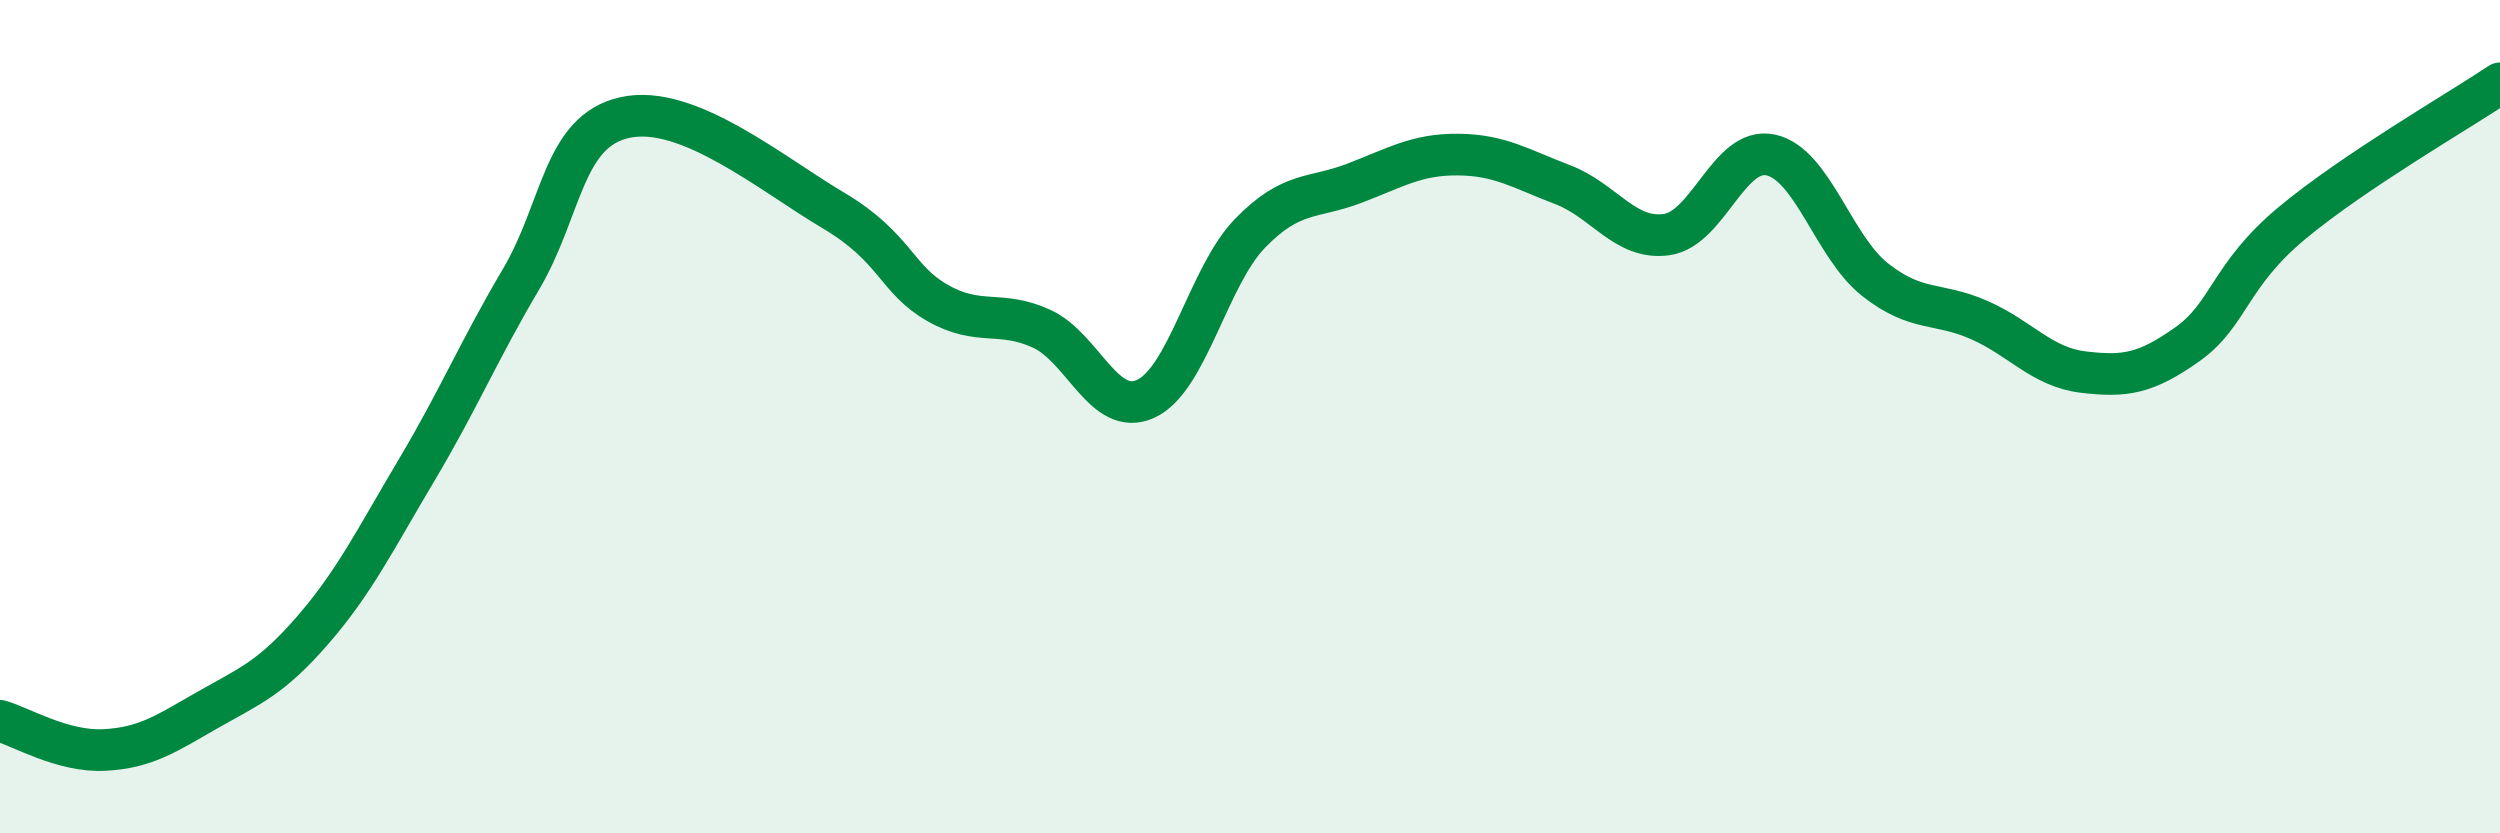
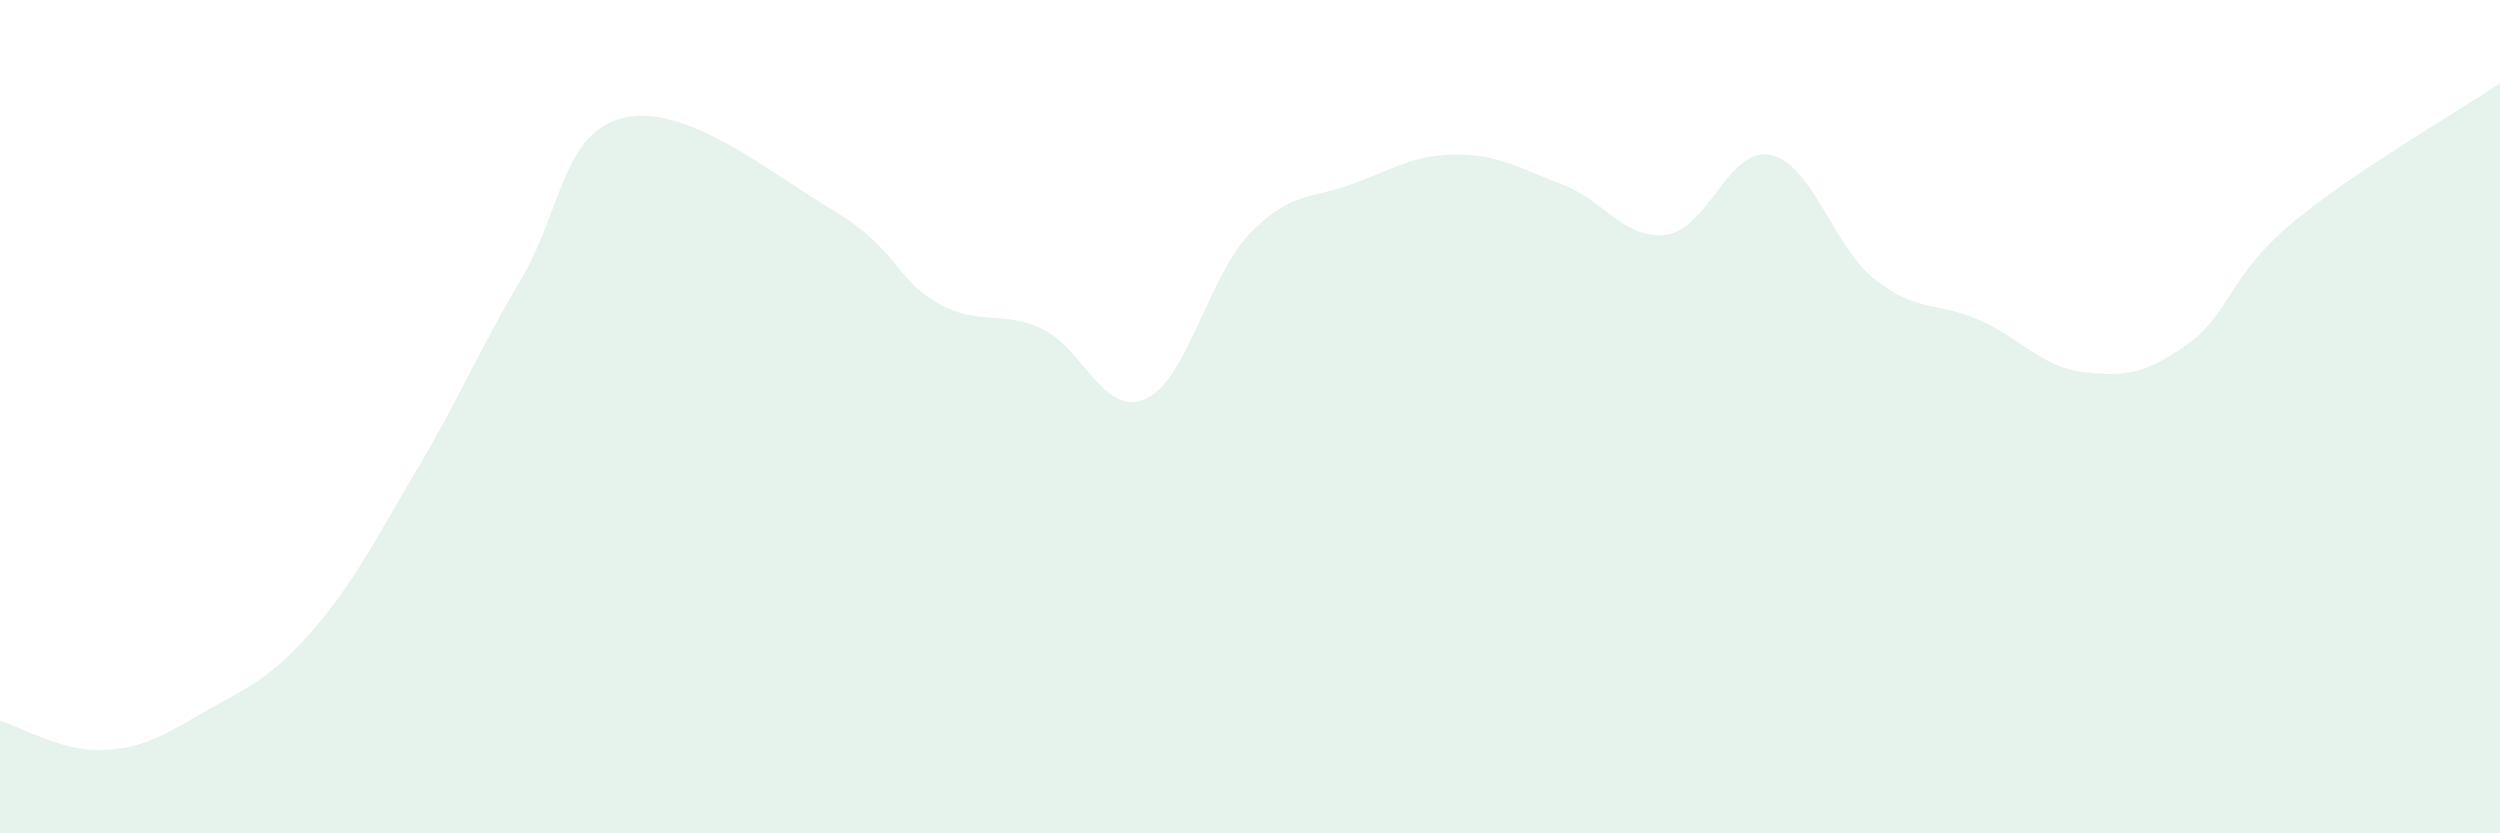
<svg xmlns="http://www.w3.org/2000/svg" width="60" height="20" viewBox="0 0 60 20">
  <path d="M 0,17.3 C 0.5,17.44 1.5,18.05 2.5,18 C 3.5,17.95 4,17.6 5,17.03 C 6,16.46 6.5,16.28 7.5,15.13 C 8.5,13.98 9,12.96 10,11.28 C 11,9.6 11.5,8.4 12.5,6.71 C 13.5,5.02 13.5,3.15 15,2.82 C 16.5,2.49 18.5,4.16 20,5.05 C 21.5,5.94 21.5,6.7 22.5,7.27 C 23.5,7.84 24,7.43 25,7.89 C 26,8.35 26.5,10.03 27.5,9.57 C 28.5,9.11 29,6.63 30,5.6 C 31,4.57 31.5,4.78 32.5,4.4 C 33.5,4.02 34,3.7 35,3.71 C 36,3.72 36.5,4.05 37.5,4.43 C 38.5,4.81 39,5.77 40,5.63 C 41,5.49 41.5,3.5 42.5,3.72 C 43.5,3.94 44,5.92 45,6.71 C 46,7.5 46.5,7.24 47.5,7.68 C 48.5,8.12 49,8.81 50,8.93 C 51,9.05 51.5,8.97 52.5,8.26 C 53.5,7.55 53.5,6.61 55,5.36 C 56.5,4.11 59,2.67 60,2L60 20L0 20Z" fill="#008740" opacity="0.1" stroke-linecap="round" stroke-linejoin="round" />
-   <path d="M 0,17.3 C 0.5,17.44 1.5,18.05 2.5,18 C 3.5,17.95 4,17.6 5,17.03 C 6,16.46 6.5,16.28 7.5,15.13 C 8.5,13.98 9,12.96 10,11.28 C 11,9.6 11.5,8.4 12.5,6.71 C 13.5,5.02 13.5,3.15 15,2.82 C 16.5,2.49 18.5,4.16 20,5.05 C 21.5,5.94 21.5,6.7 22.5,7.27 C 23.5,7.84 24,7.43 25,7.89 C 26,8.35 26.5,10.03 27.5,9.57 C 28.5,9.11 29,6.63 30,5.6 C 31,4.57 31.5,4.78 32.5,4.4 C 33.5,4.02 34,3.7 35,3.71 C 36,3.72 36.5,4.05 37.5,4.43 C 38.5,4.81 39,5.77 40,5.63 C 41,5.49 41.5,3.5 42.5,3.72 C 43.5,3.94 44,5.92 45,6.71 C 46,7.5 46.5,7.24 47.5,7.68 C 48.5,8.12 49,8.81 50,8.93 C 51,9.05 51.5,8.97 52.5,8.26 C 53.5,7.55 53.5,6.61 55,5.36 C 56.5,4.11 59,2.67 60,2" stroke="#008740" stroke-width="1" fill="none" stroke-linecap="round" stroke-linejoin="round" />
</svg>